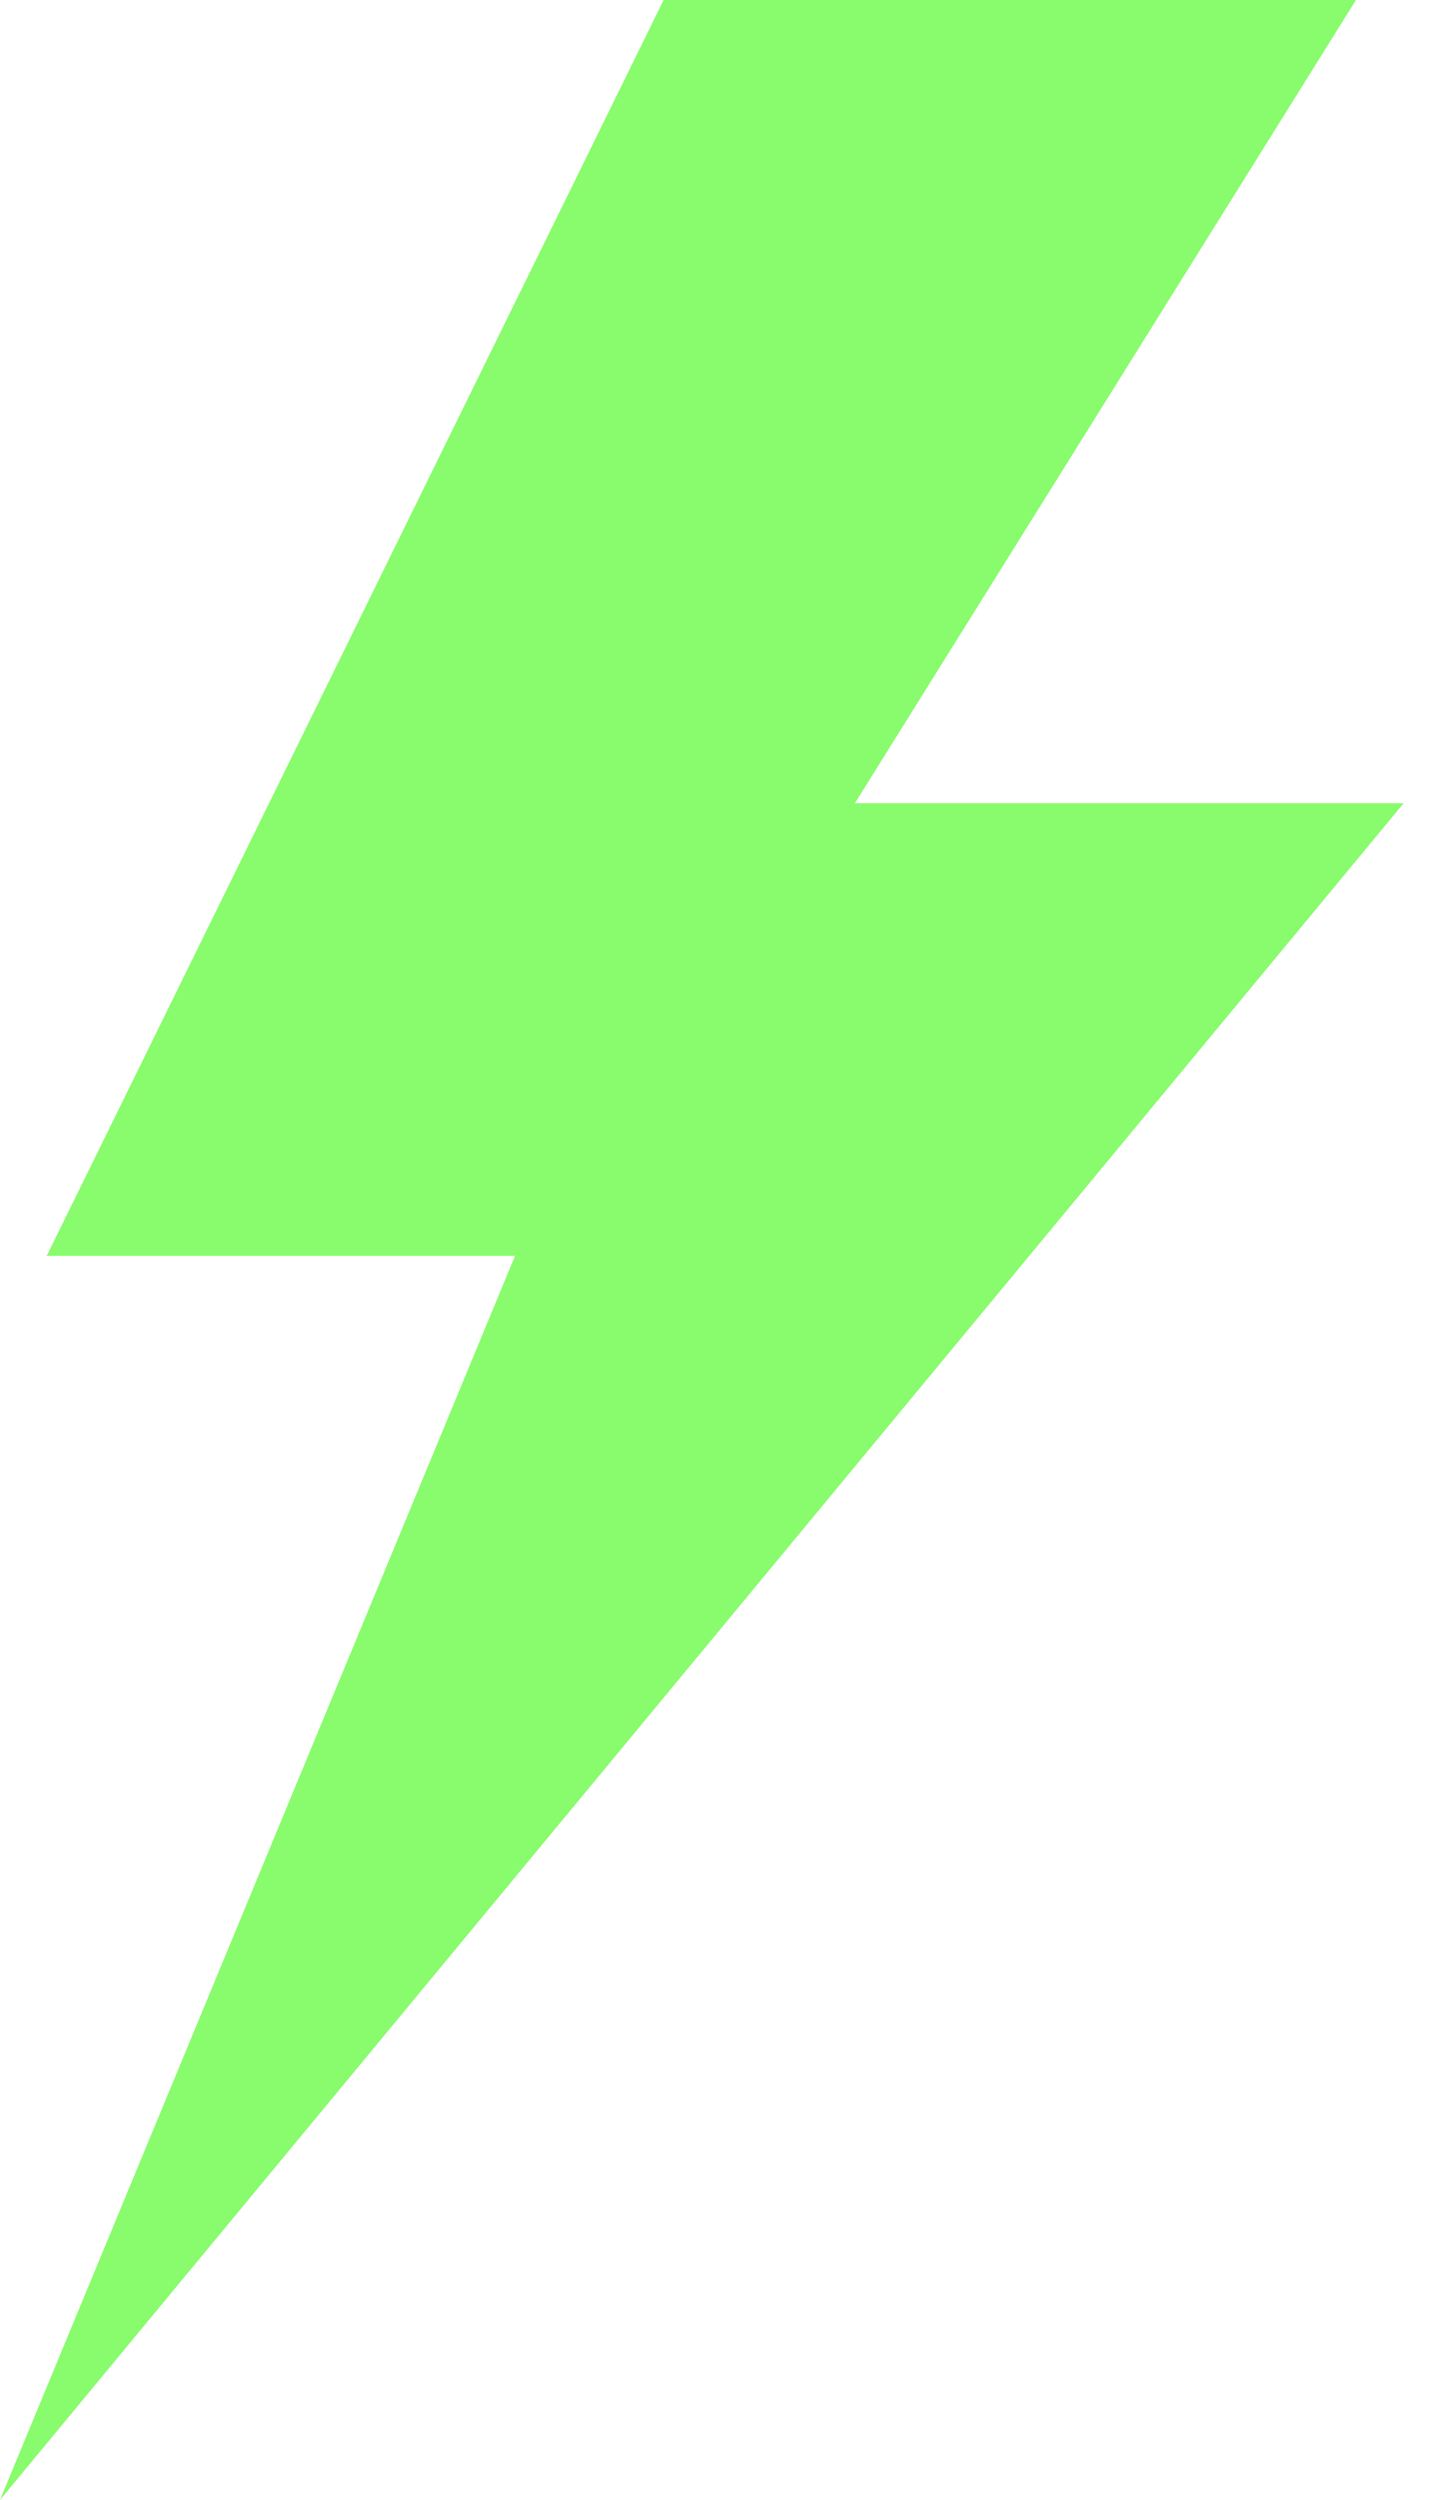
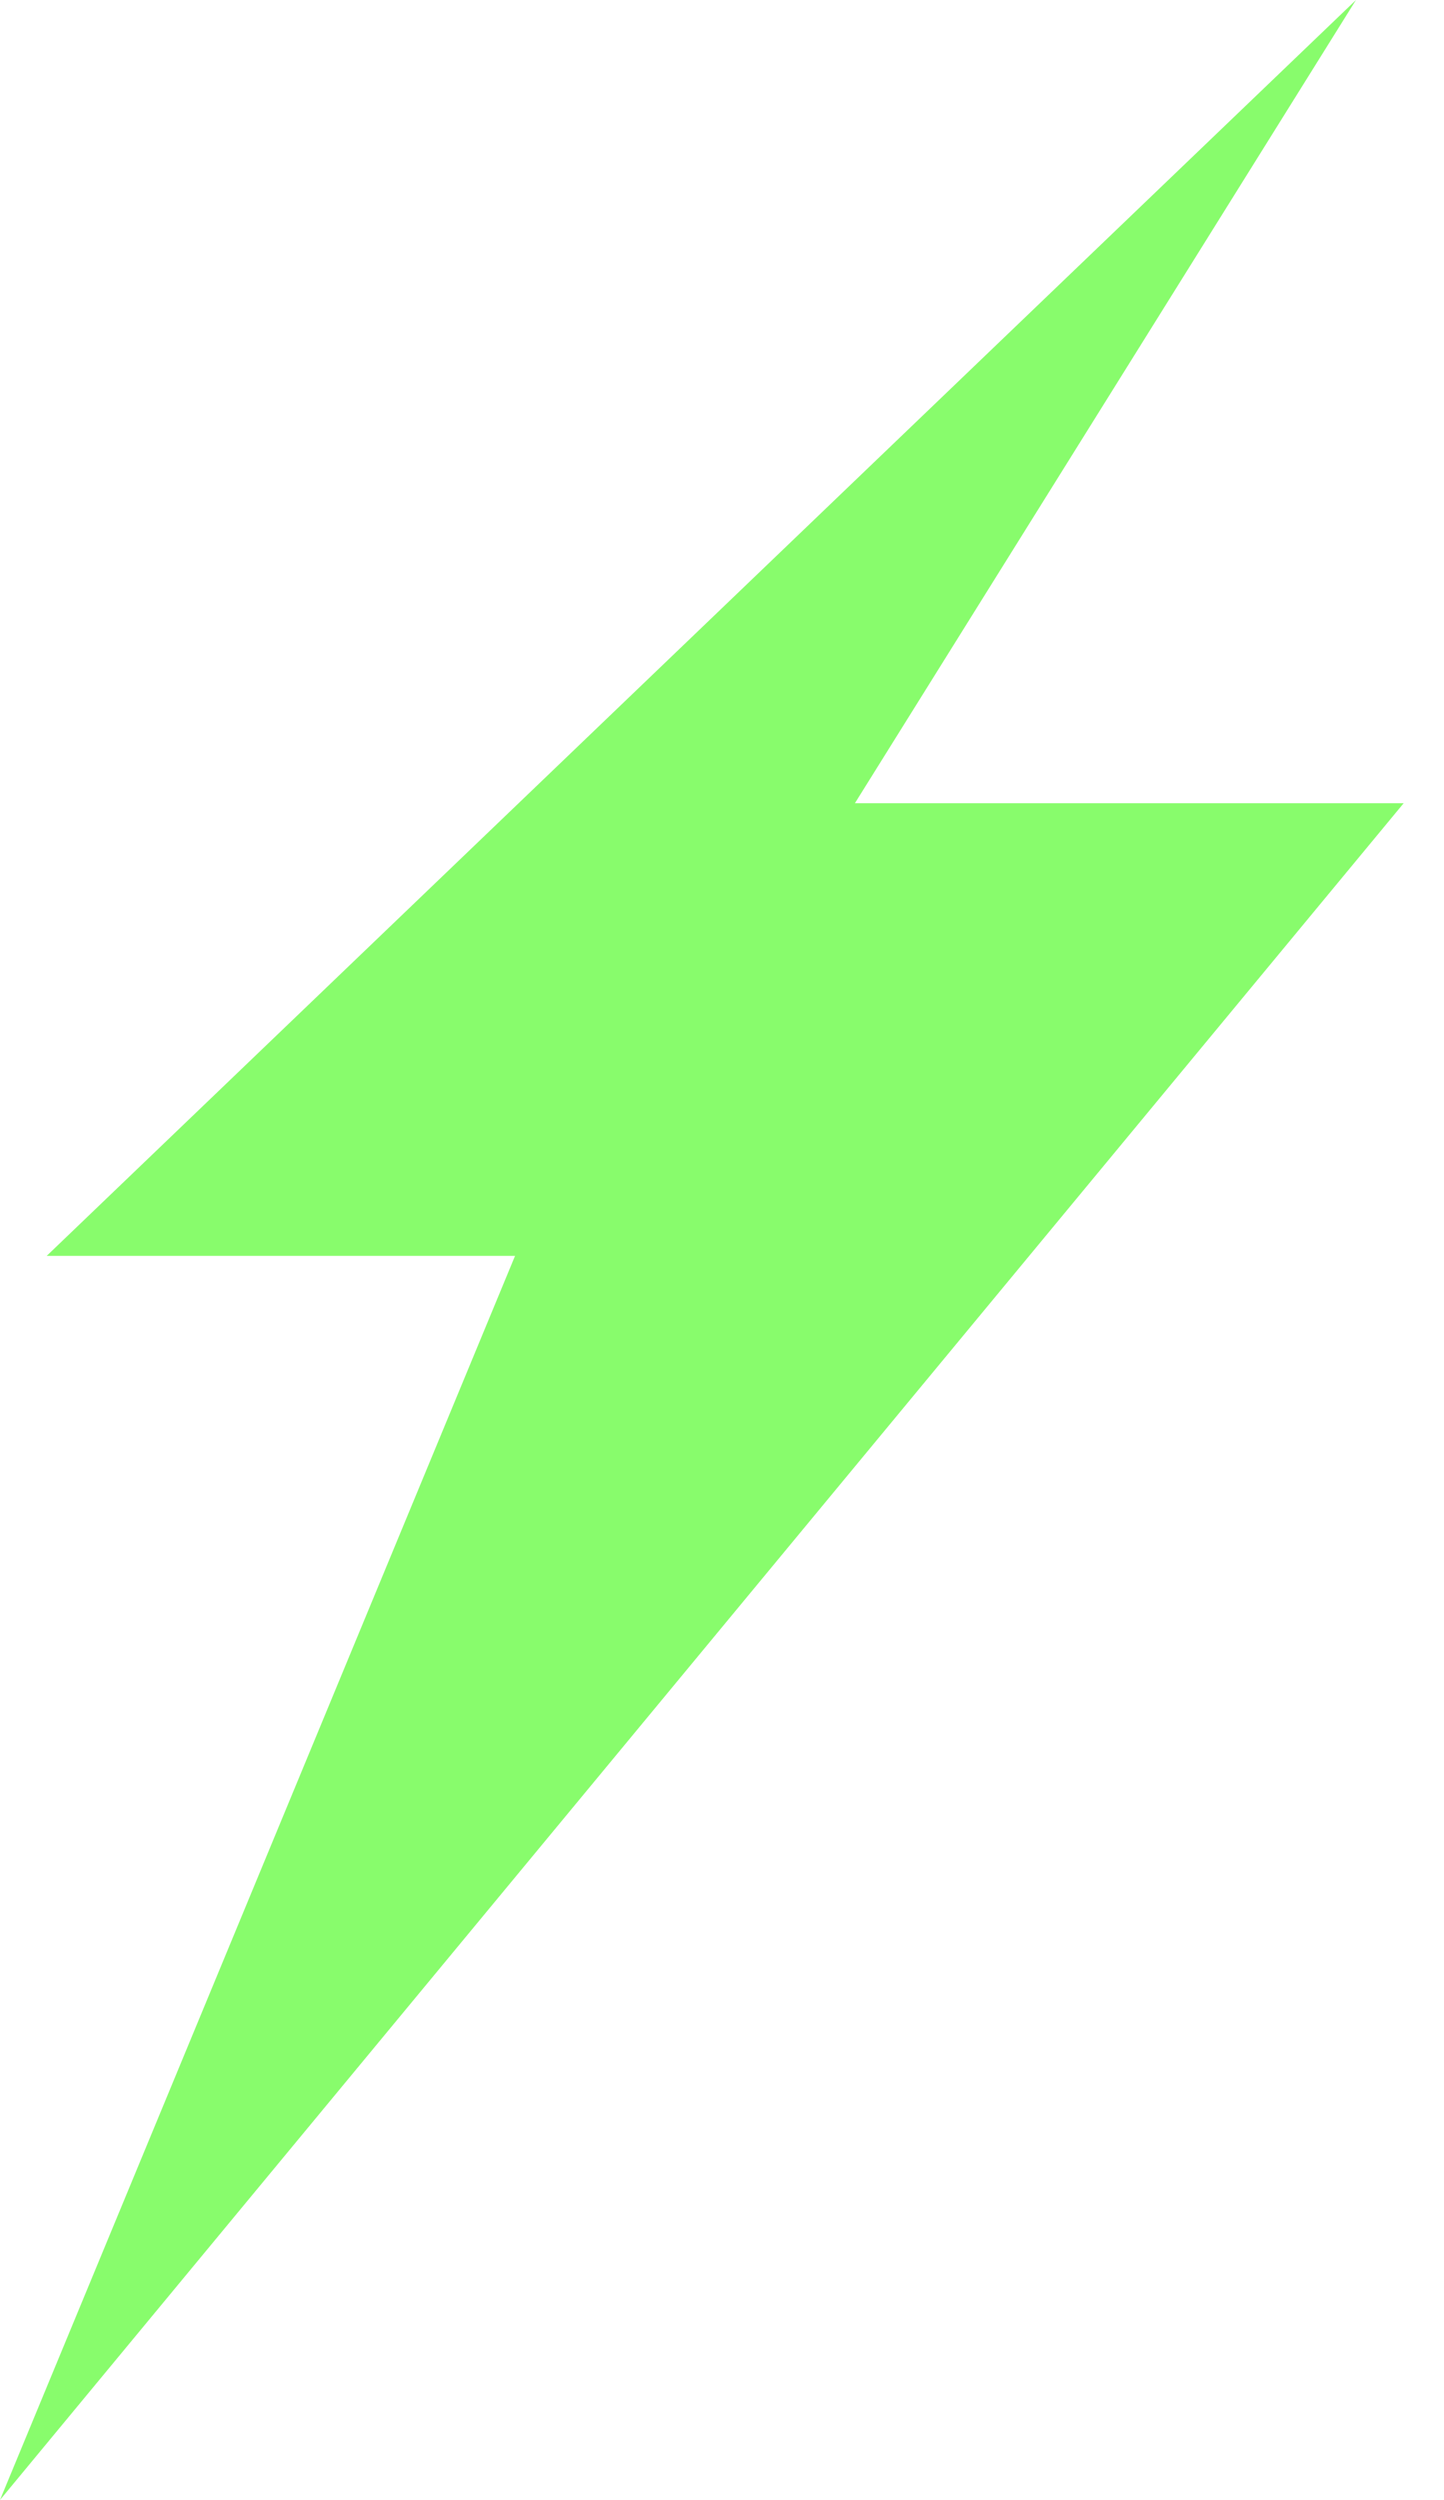
<svg xmlns="http://www.w3.org/2000/svg" width="26" height="45" viewBox="0 0 26 45" fill="none">
-   <path d="M25.274 14.458H15.393L24.415 0H11.949L0.841 22.606H9.274L0 45L25.274 14.458Z" fill="#88FC6C" />
+   <path d="M25.274 14.458H15.393L24.415 0L0.841 22.606H9.274L0 45L25.274 14.458Z" fill="#88FC6C" />
</svg>